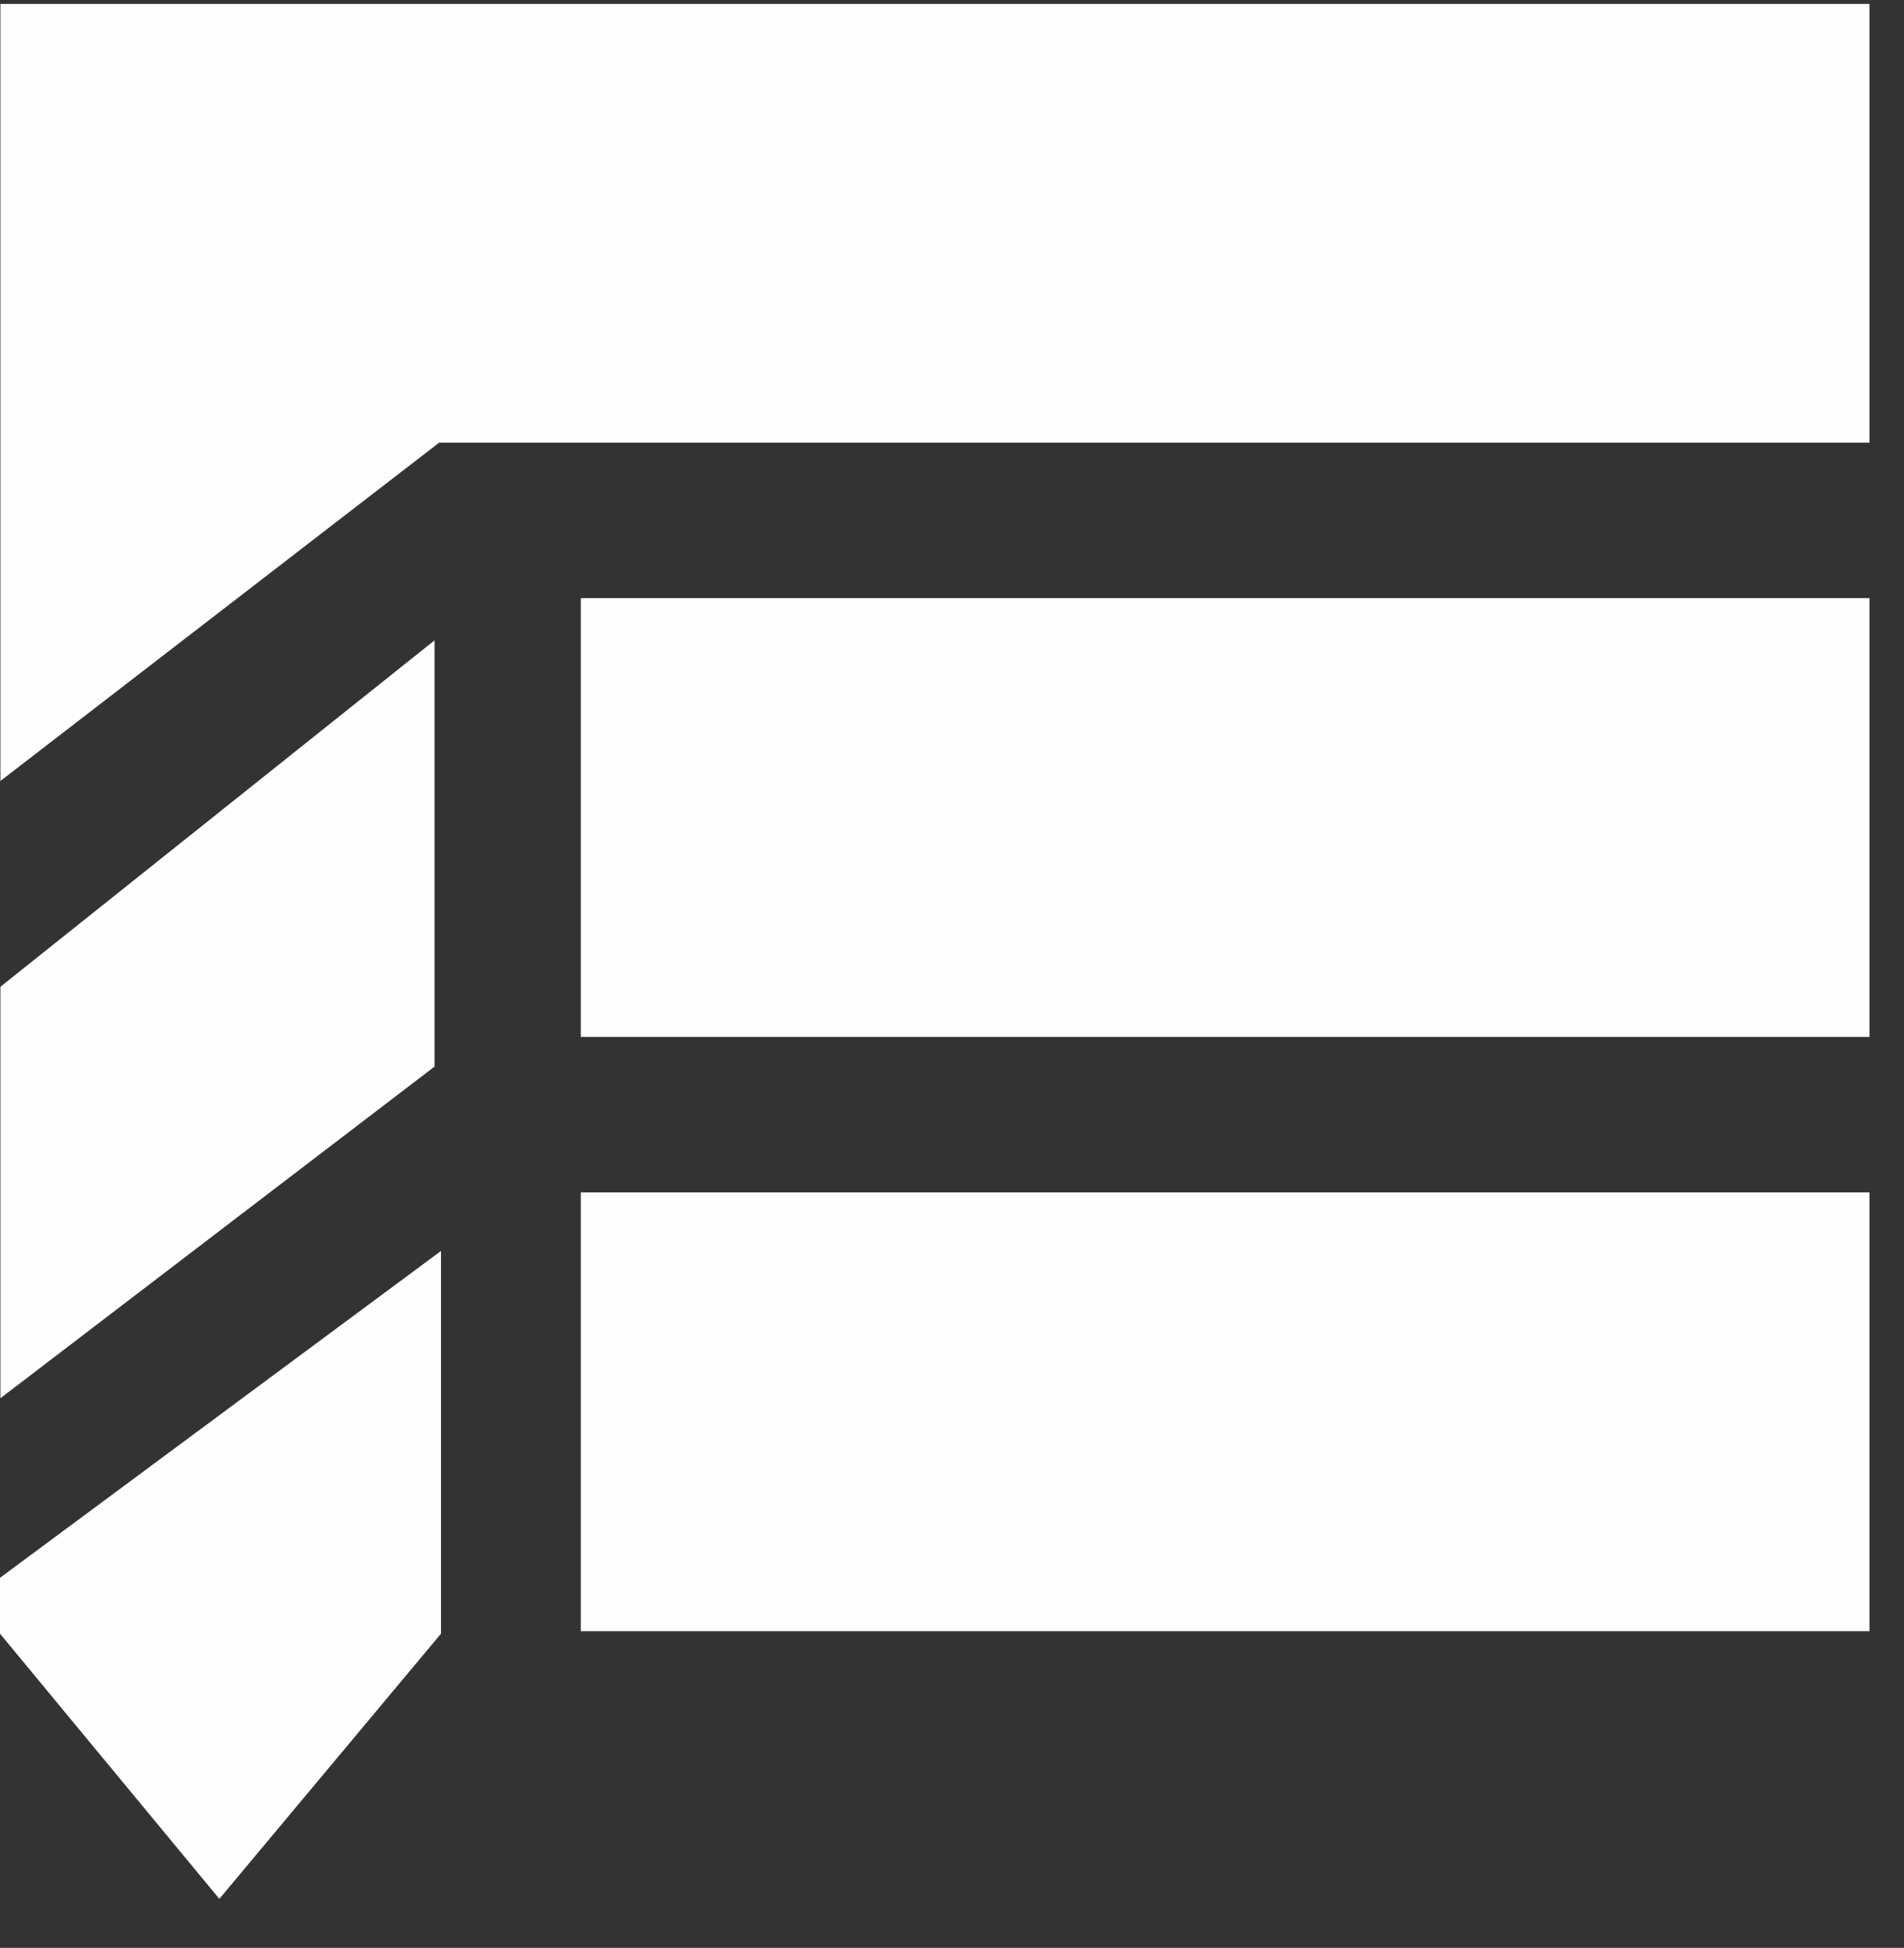
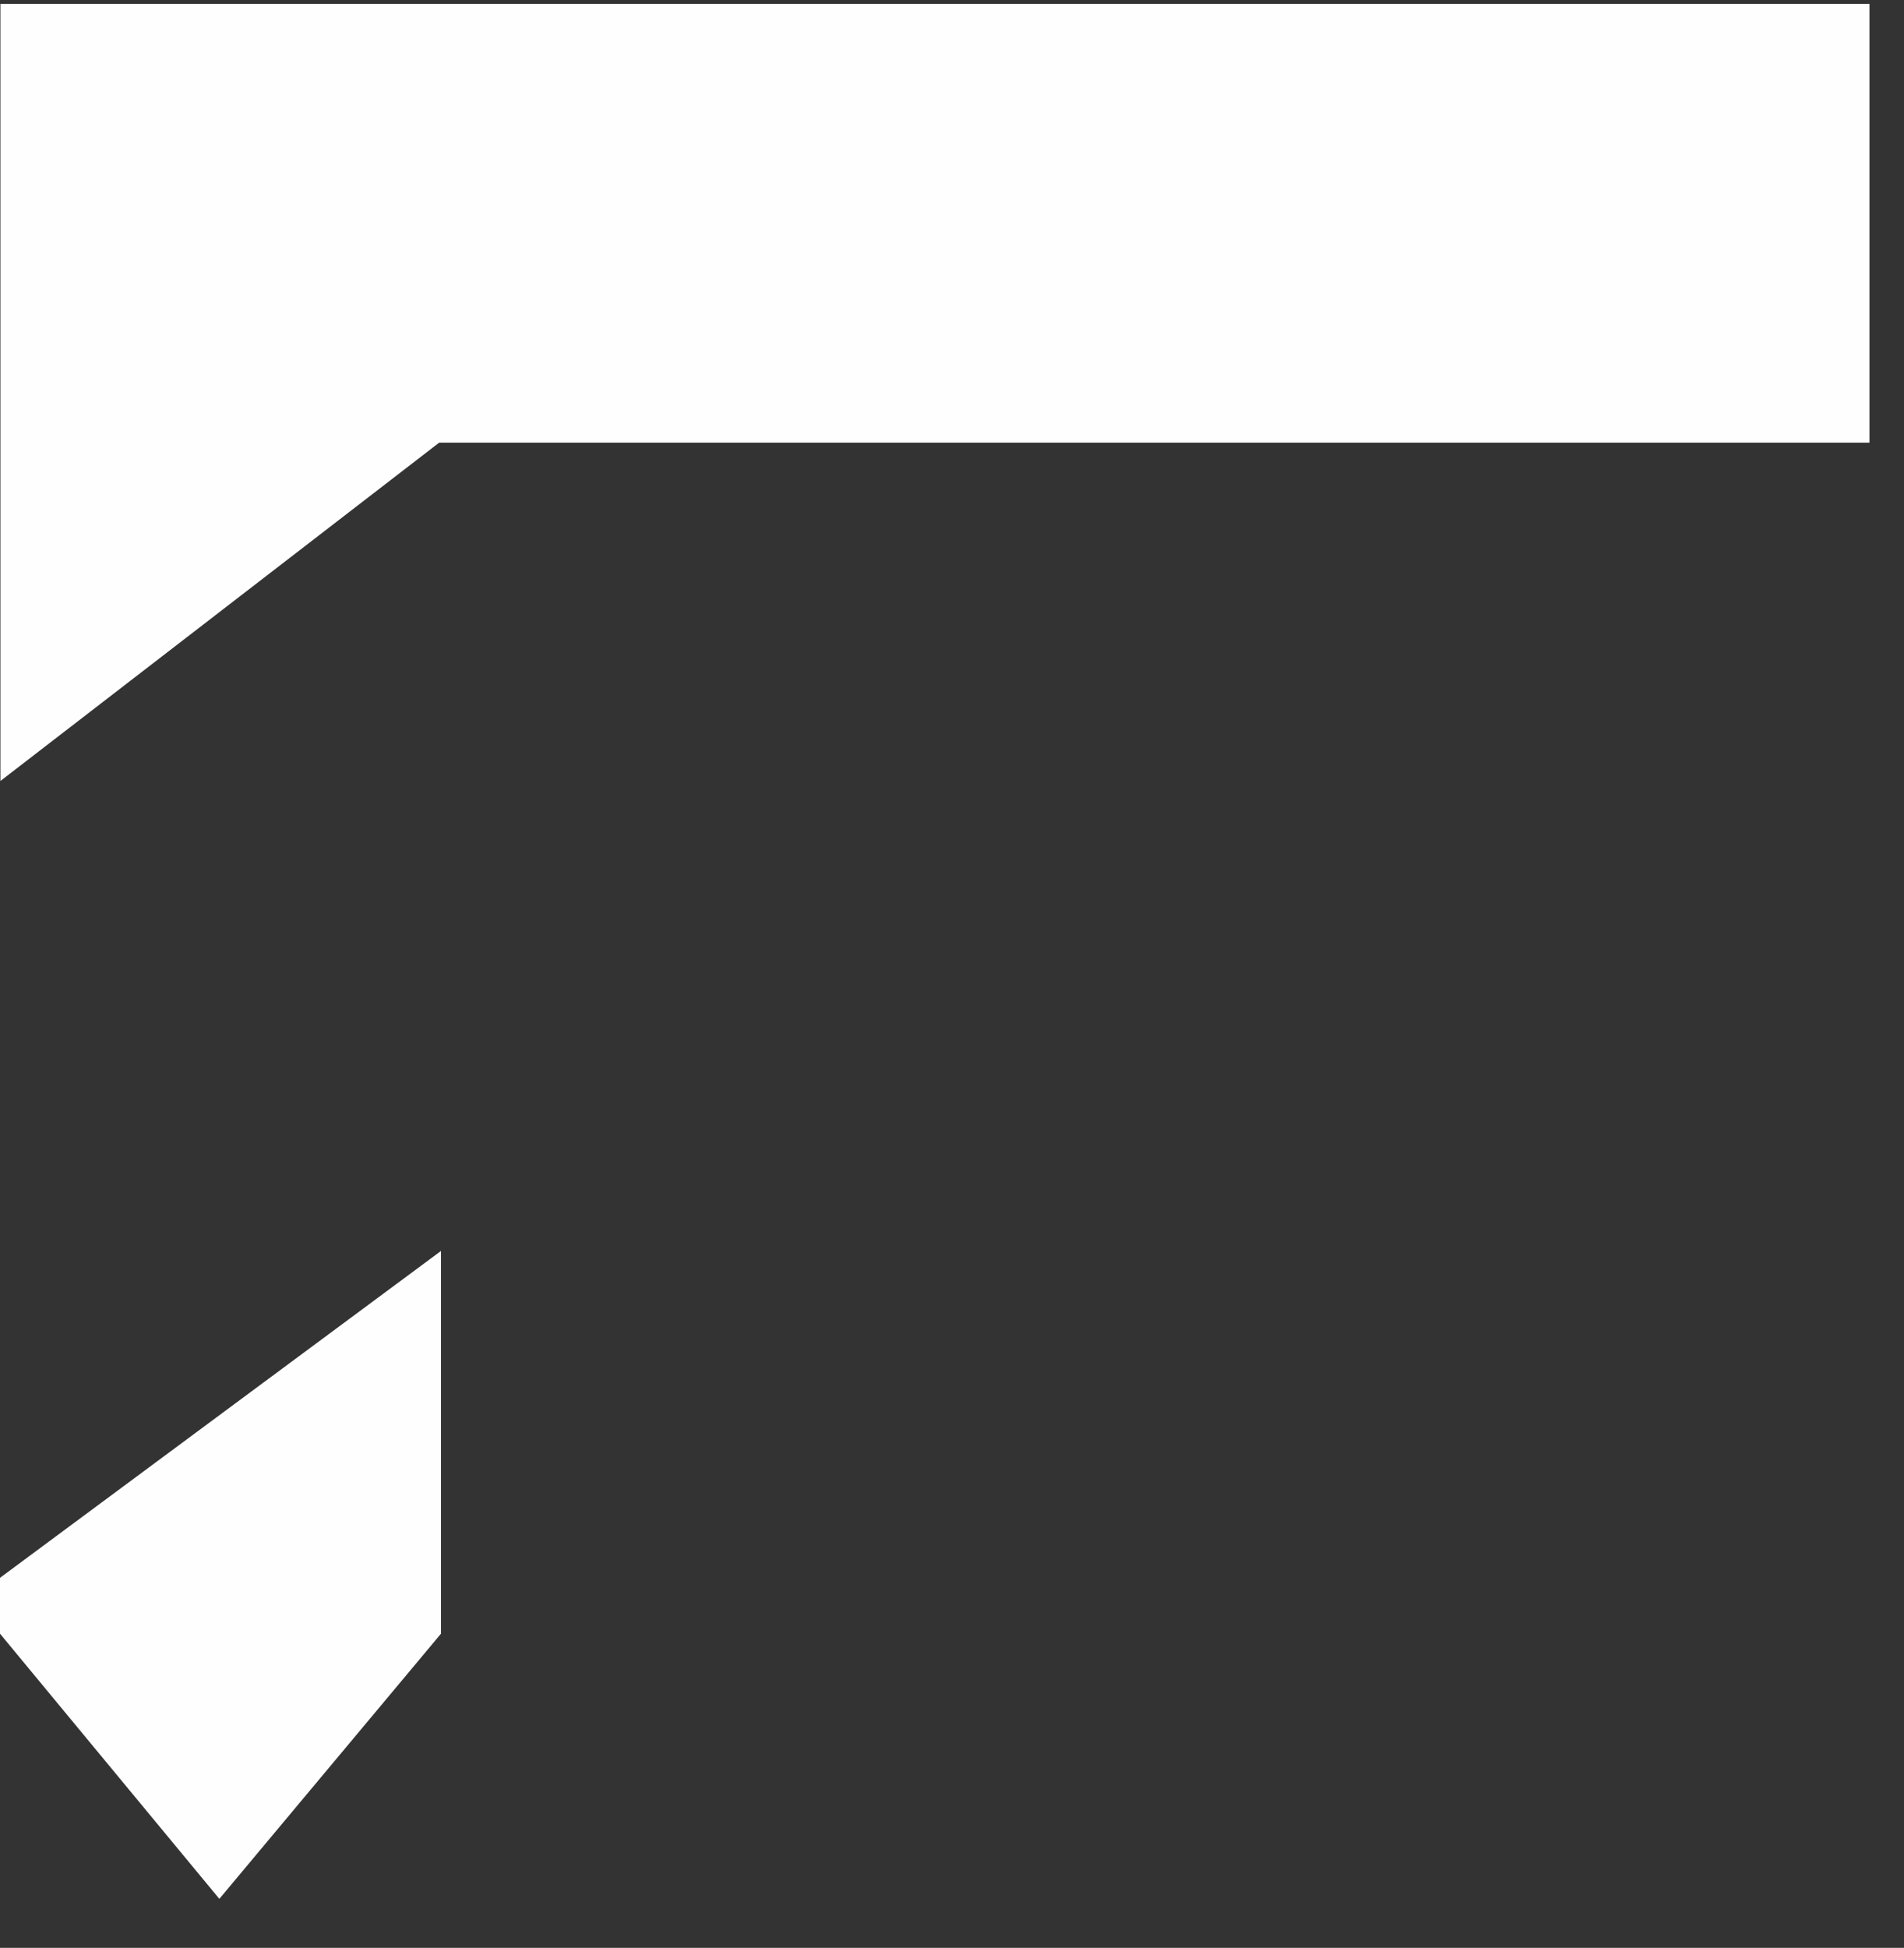
<svg xmlns="http://www.w3.org/2000/svg" width="44" height="45">
  <rect width="100%" height="100%" fill="#333333" stroke="none" />
  <g fill="#FEFEFE" fill-rule="evenodd">
    <path d="M0 36.451v1.291l5.069 6.126 5.122-6.126V28.9zM.01.09v17.952l10.138-7.815h33.054V.09z" />
-     <path d="M13.422 23.956h29.78V13.818h-29.78zm0 13.729h29.78V27.547h-29.78zm-3.38-22.891v9.847L.01 32.302v-9.506z" />
  </g>
</svg>